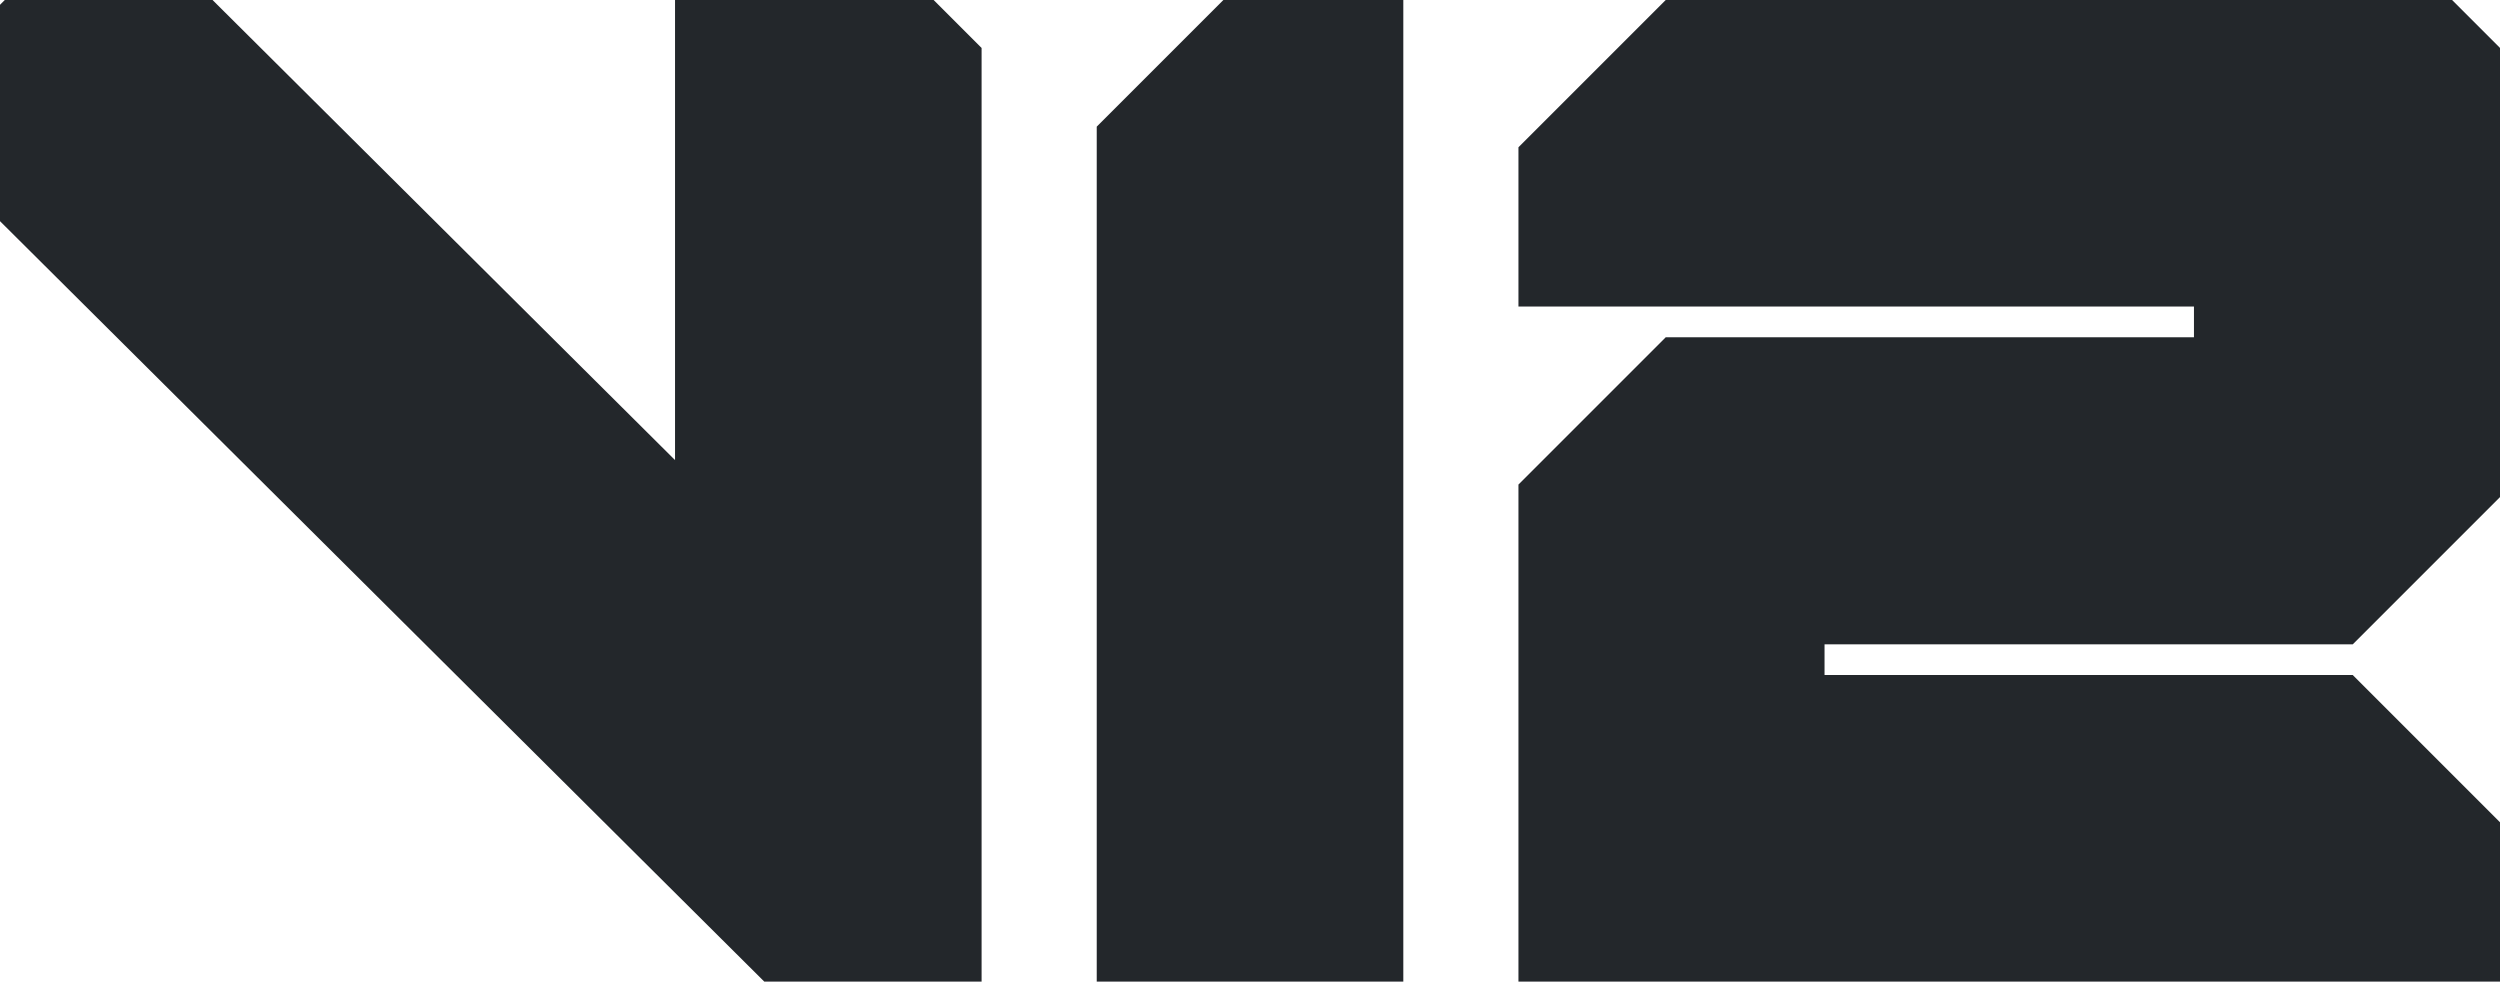
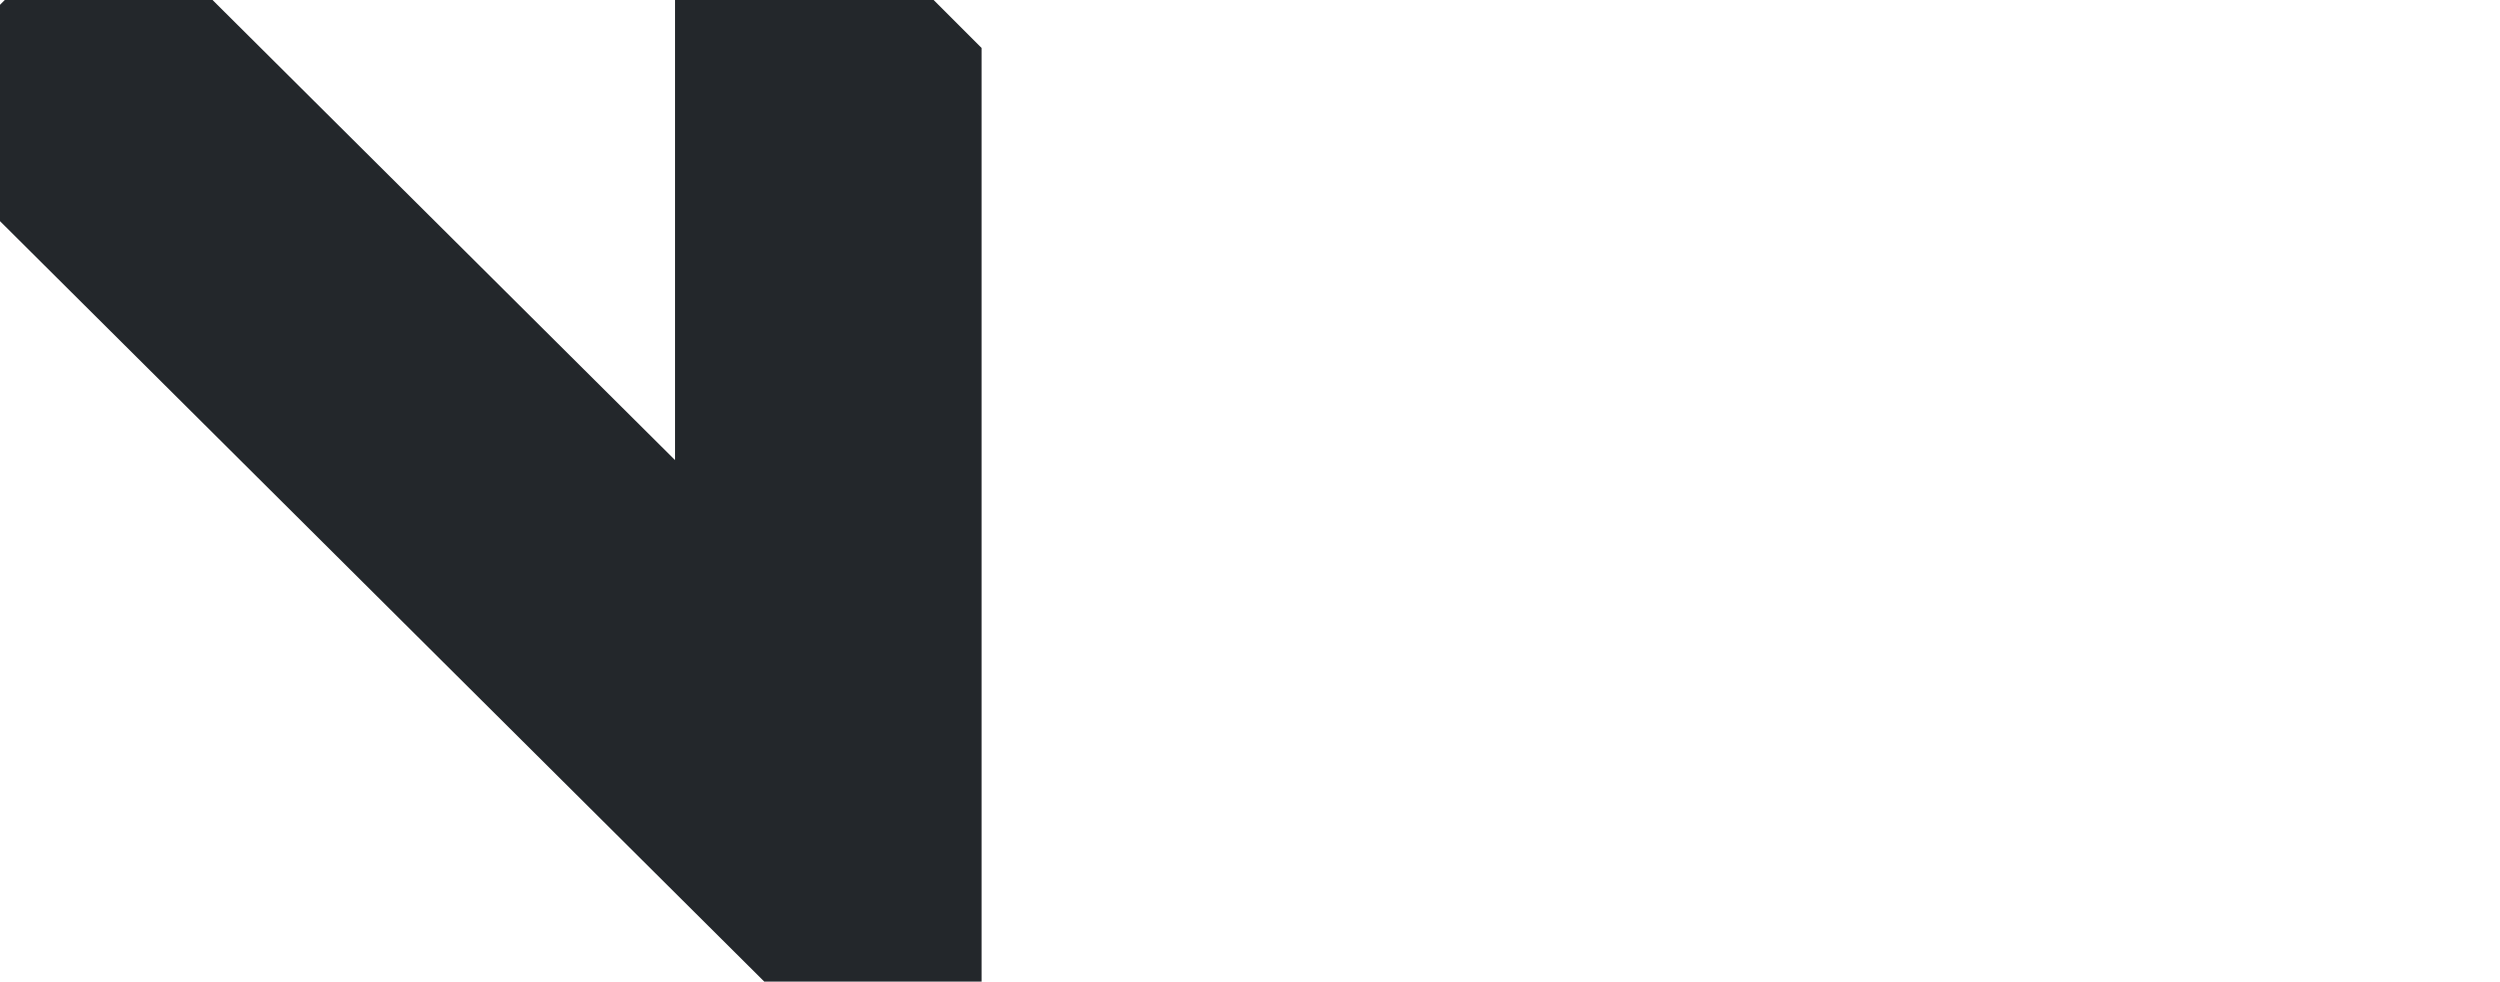
<svg xmlns="http://www.w3.org/2000/svg" width="163" height="64" viewBox="0 0 163 64" fill="none">
  <g>
-     <path d="M108.606 0L99.003 9.603V19.988H143.046V21.99H108.606C104.852 25.744 102.757 27.84 99.003 31.593V64H163.003V53.615L153.4 44.012H118.96V42.01H153.4L163.003 32.407V3.128L159.875 0H108.606Z" fill="#23272b" />
-     <path d="M91.496 64H71.507V8.258C74.729 5.036 76.543 3.222 79.765 0H91.496V64Z" fill="#23272b" />
    <path d="M60.872 0H44.012V29.998L13.857 0H0.313L0 0.313V14.42L49.83 64H64V3.128L60.872 0Z" fill="#23272b" />
  </g>
</svg>